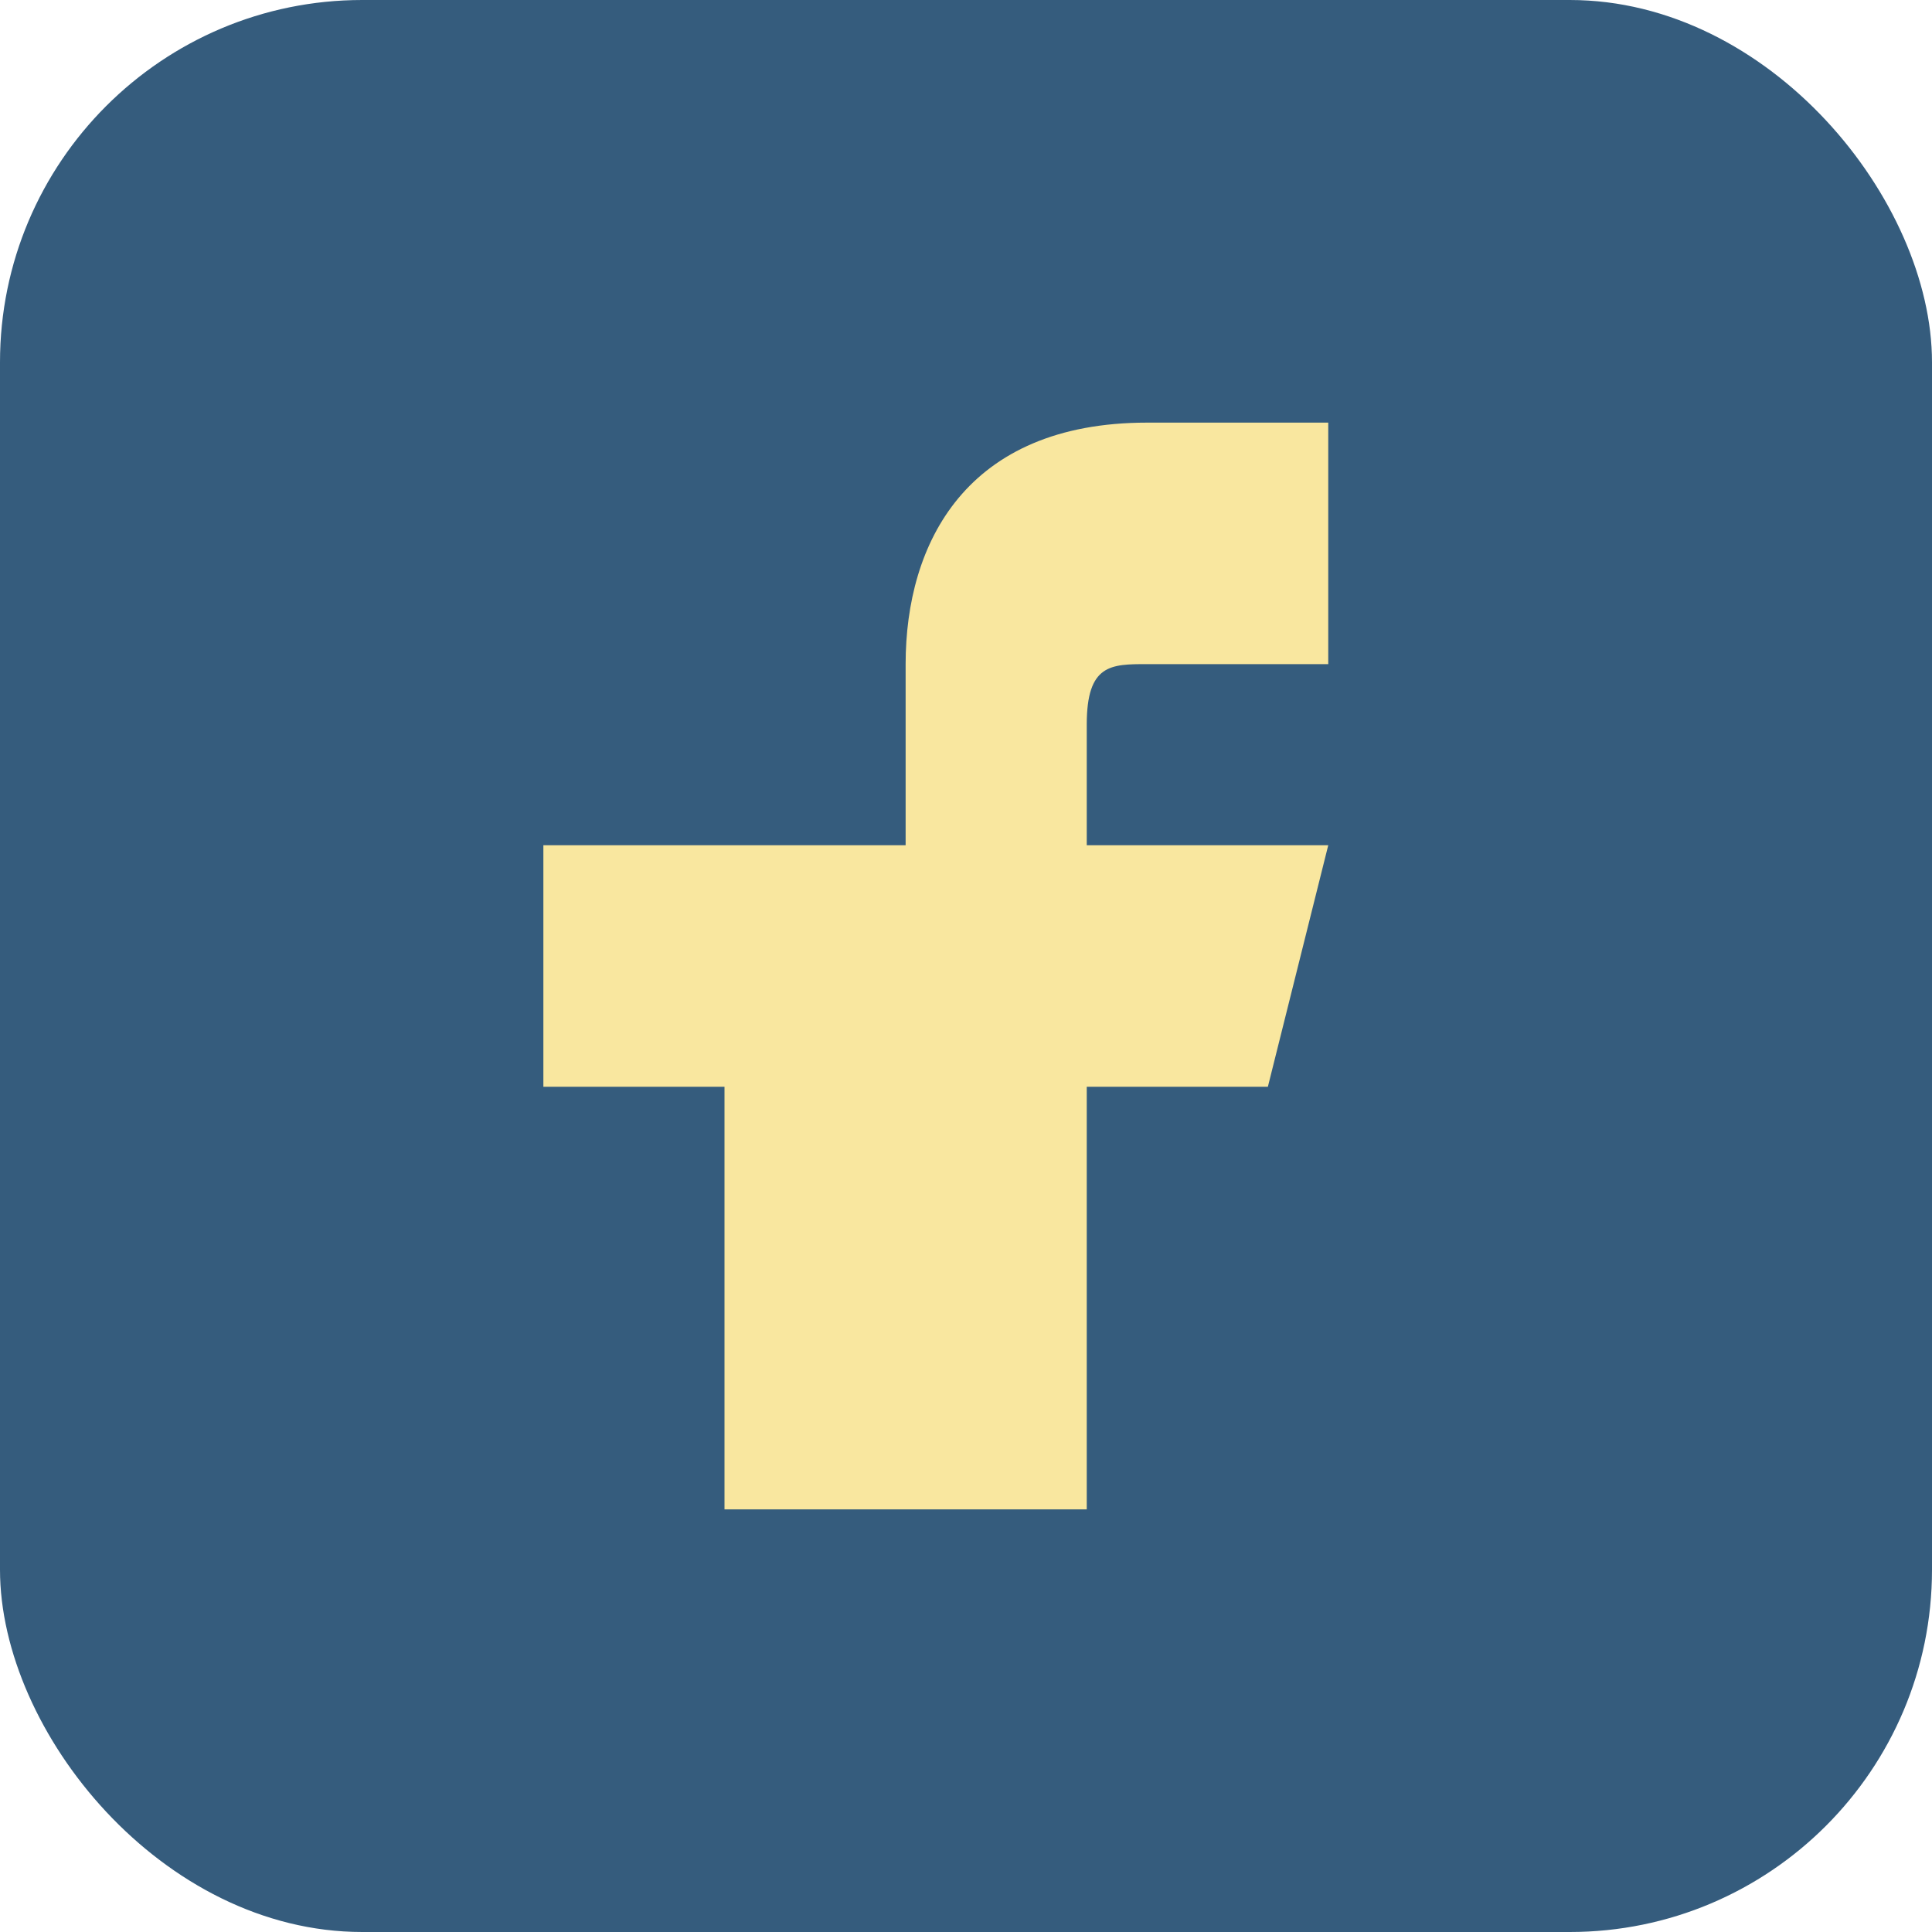
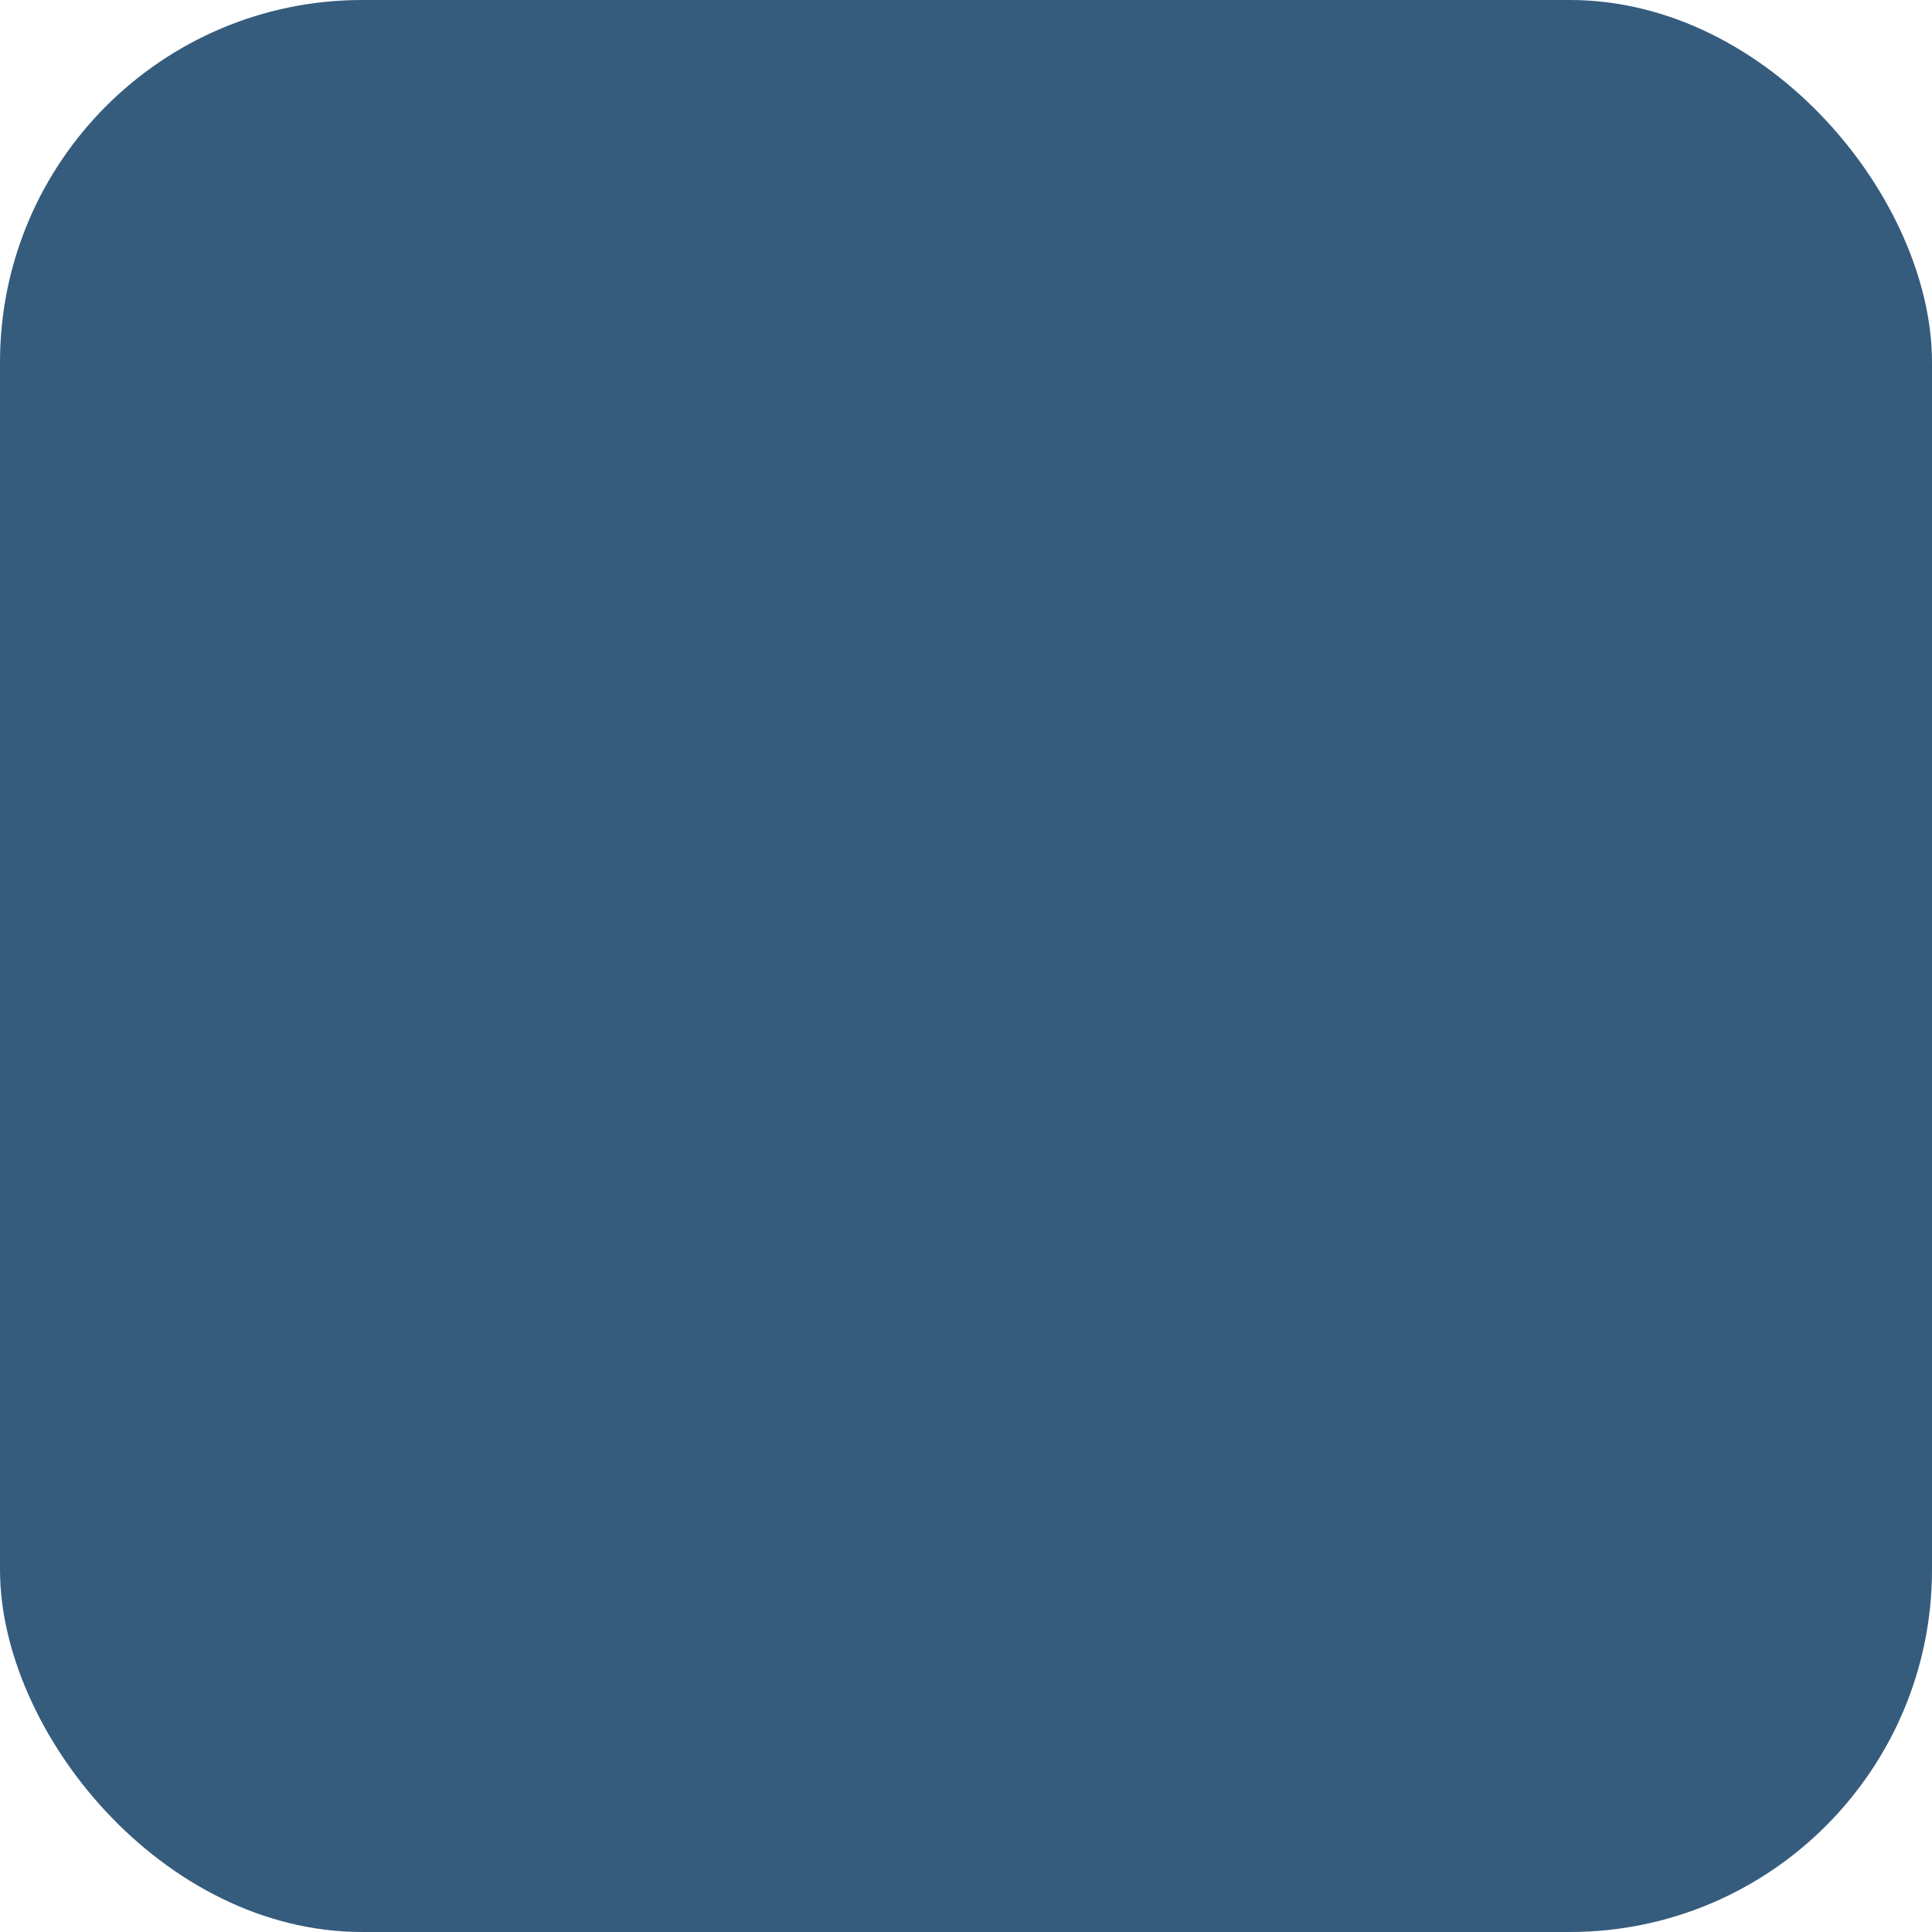
<svg xmlns="http://www.w3.org/2000/svg" width="32" height="32" viewBox="0 0 32 32">
  <rect width="32" height="32" rx="6" fill="#355C7D" />
-   <path d="M18 25v-7h3l1-4h-4v-2c0-1 .4-1 1-1h3V7h-3c-3 0-4 2-4 4v3H9v4h3v7h6z" fill="#F9E79F" />
</svg>